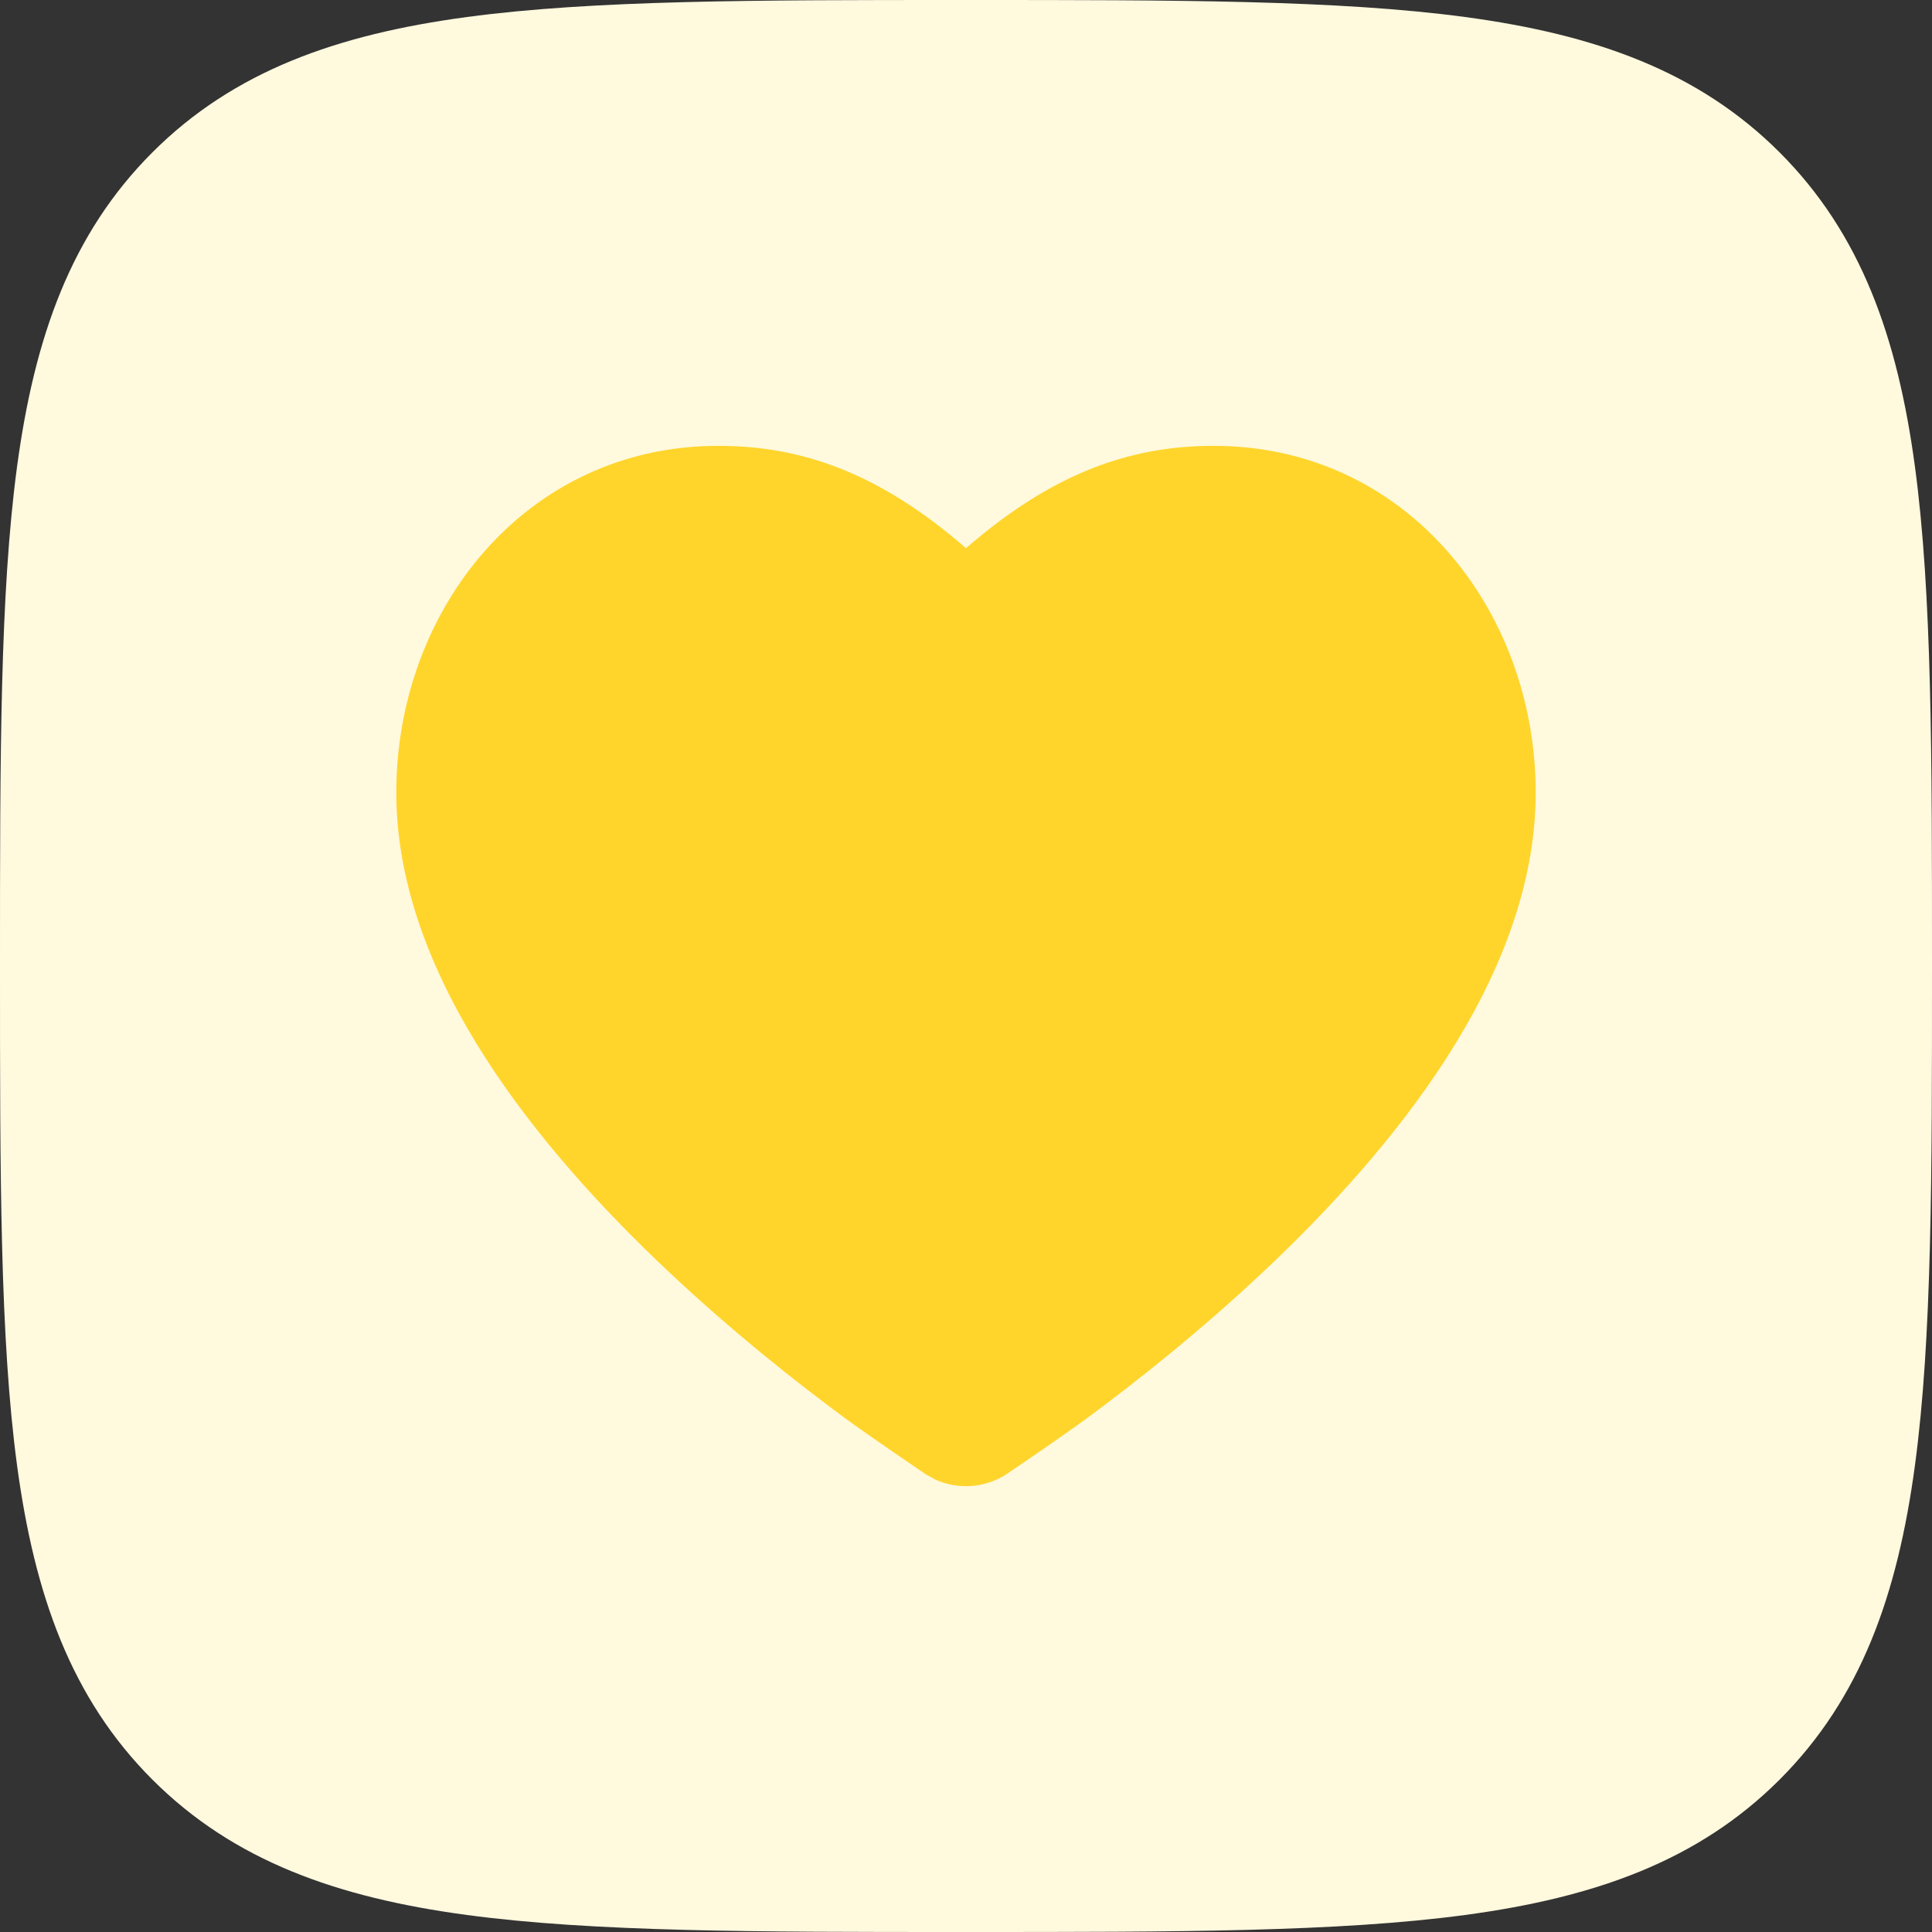
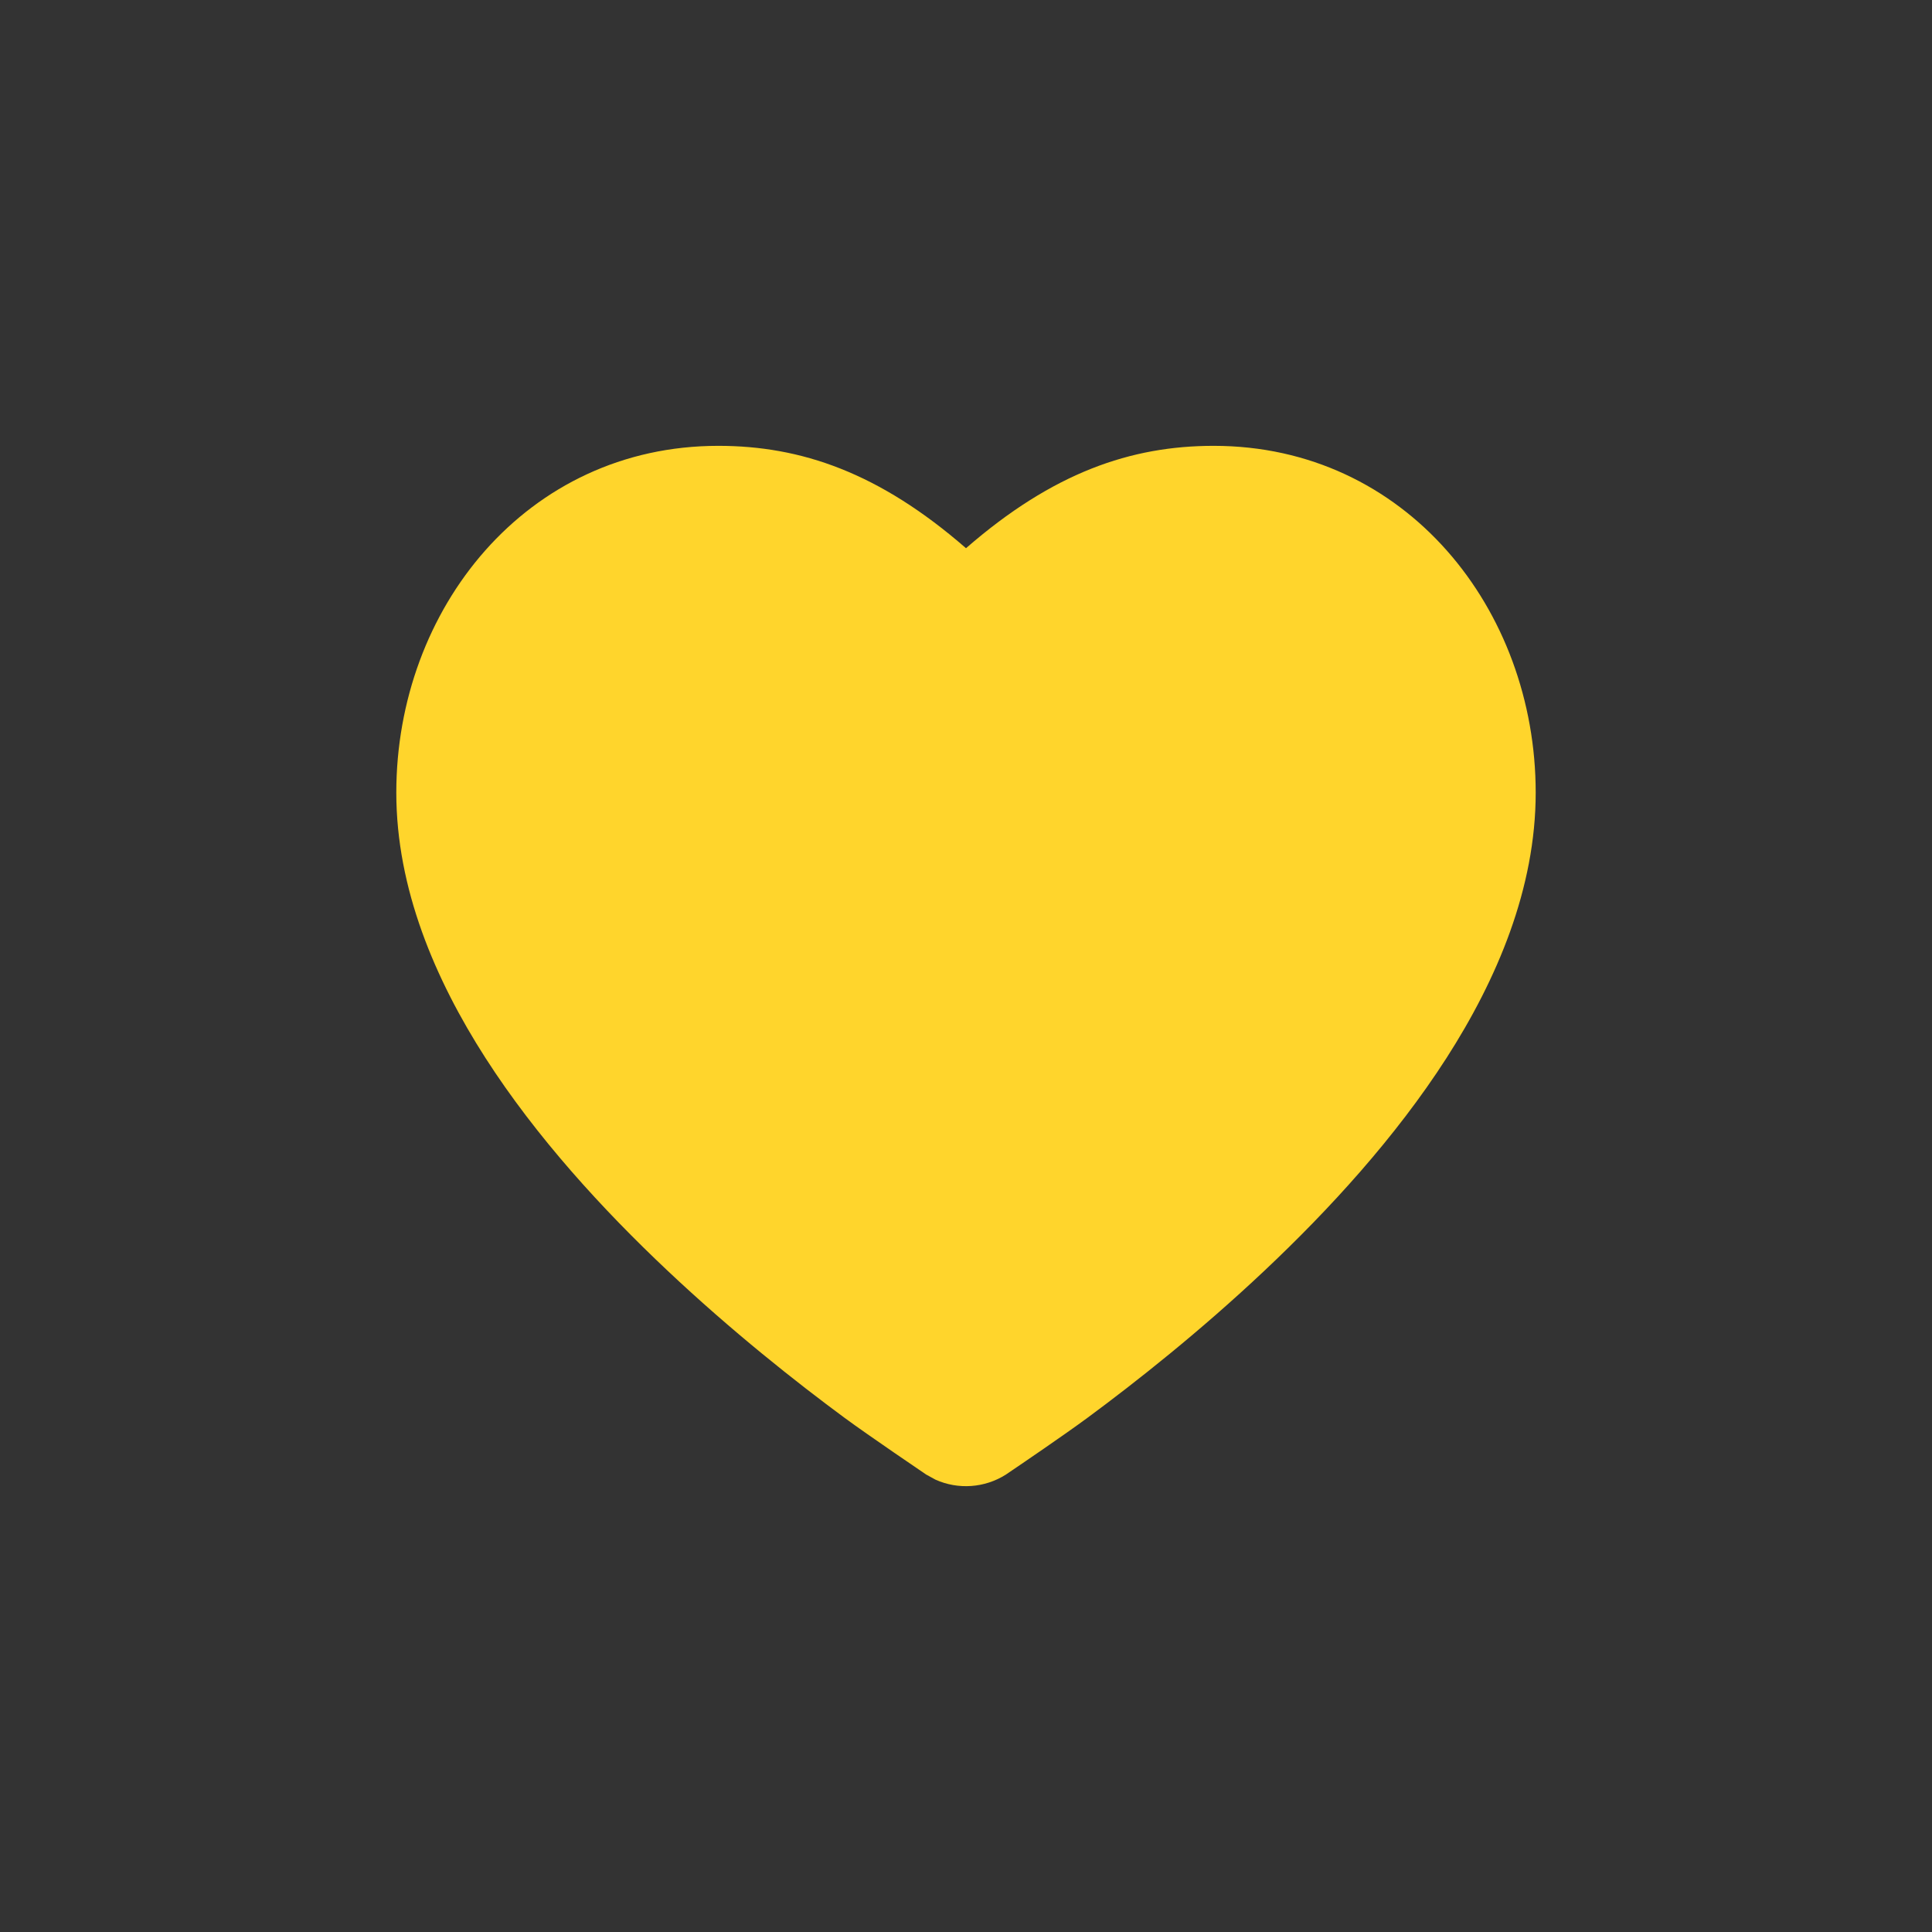
<svg xmlns="http://www.w3.org/2000/svg" fill="none" height="100%" overflow="visible" preserveAspectRatio="none" style="display: block;" viewBox="0 0 64 64" width="100%">
  <rect x="0" y="0" width="64" height="64" fill="#333333" stroke="none" />
  <g id="Group 7">
-     <path d="M64 32.136V32V31.863C64 25.036 64 19.661 63.436 15.465C62.858 11.171 61.648 7.744 58.952 5.048C56.256 2.352 52.829 1.142 48.535 0.564C44.339 -3.23271e-05 38.964 -3.23255e-05 32.136 4.94997e-07H32H31.863C25.036 -3.23255e-05 19.661 -3.23271e-05 15.465 0.564C11.171 1.142 7.744 2.352 5.048 5.048C2.352 7.744 1.142 11.171 0.564 15.465C-3.23271e-05 19.661 -3.23255e-05 25.036 4.94997e-07 31.863V32V32.136C-3.23255e-05 38.964 -3.23271e-05 44.339 0.564 48.535C1.142 52.829 2.352 56.256 5.048 58.952C7.744 61.648 11.171 62.858 15.465 63.436C19.661 64 25.036 64 31.863 64H32H32.136C38.964 64 44.339 64 48.535 63.436C52.829 62.858 56.256 61.648 58.952 58.952C61.648 56.256 62.858 52.829 63.436 48.535C64 44.339 64 38.964 64 32.136Z" fill="#FFF9DE" id="Vector" />
    <path d="M47.917 35.048C49.59 32.442 50.872 29.431 50.872 26.256C50.872 20.183 46.571 14.769 40.205 14.769C37.461 14.769 34.877 15.656 32 18.16C29.123 15.656 26.539 14.769 23.795 14.769C17.429 14.769 13.128 20.183 13.128 26.256C13.128 29.431 14.41 32.442 16.083 35.048C17.768 37.672 19.972 40.075 22.106 42.086C24.249 44.107 26.382 45.79 27.974 46.965C28.771 47.553 30.68 48.846 30.68 48.846L30.99 49.016C31.738 49.352 32.619 49.294 33.324 48.846L33.338 48.836C33.825 48.506 35.237 47.547 36.026 46.965C37.617 45.79 39.751 44.107 41.894 42.086C44.028 40.075 46.232 37.672 47.917 35.048Z" fill="#FFD52C" id="Vector_2" />
  </g>
</svg>